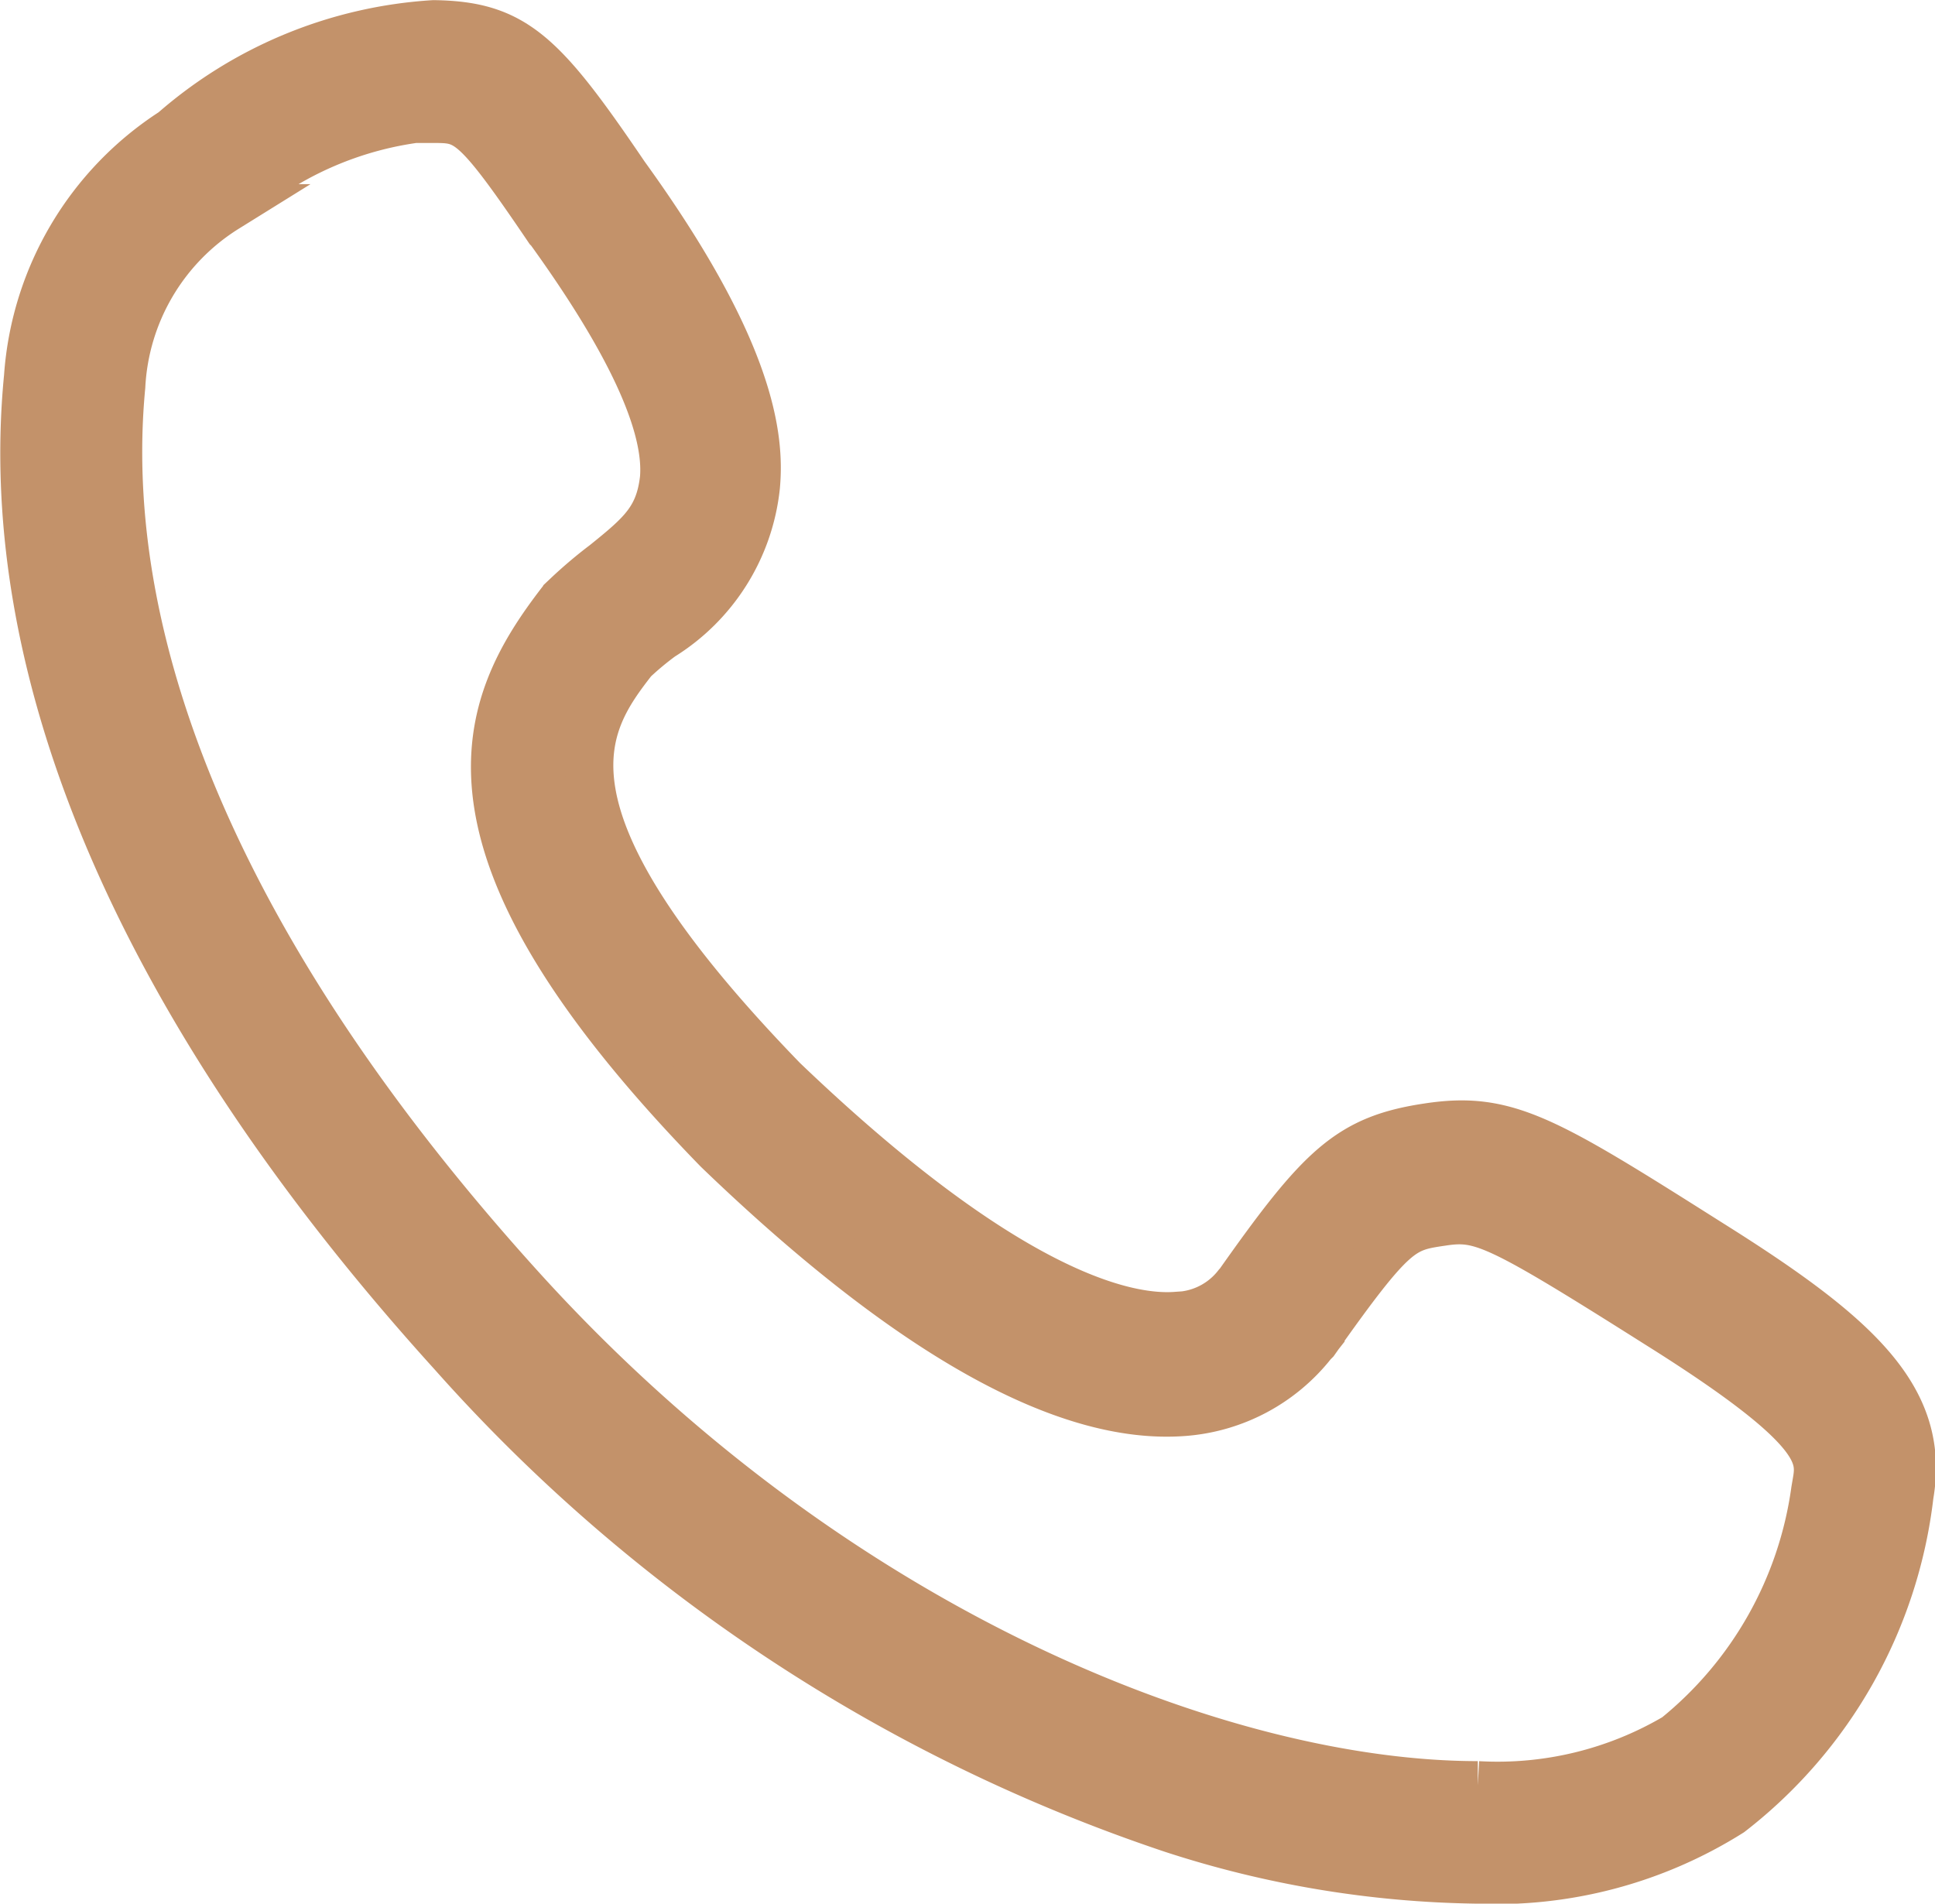
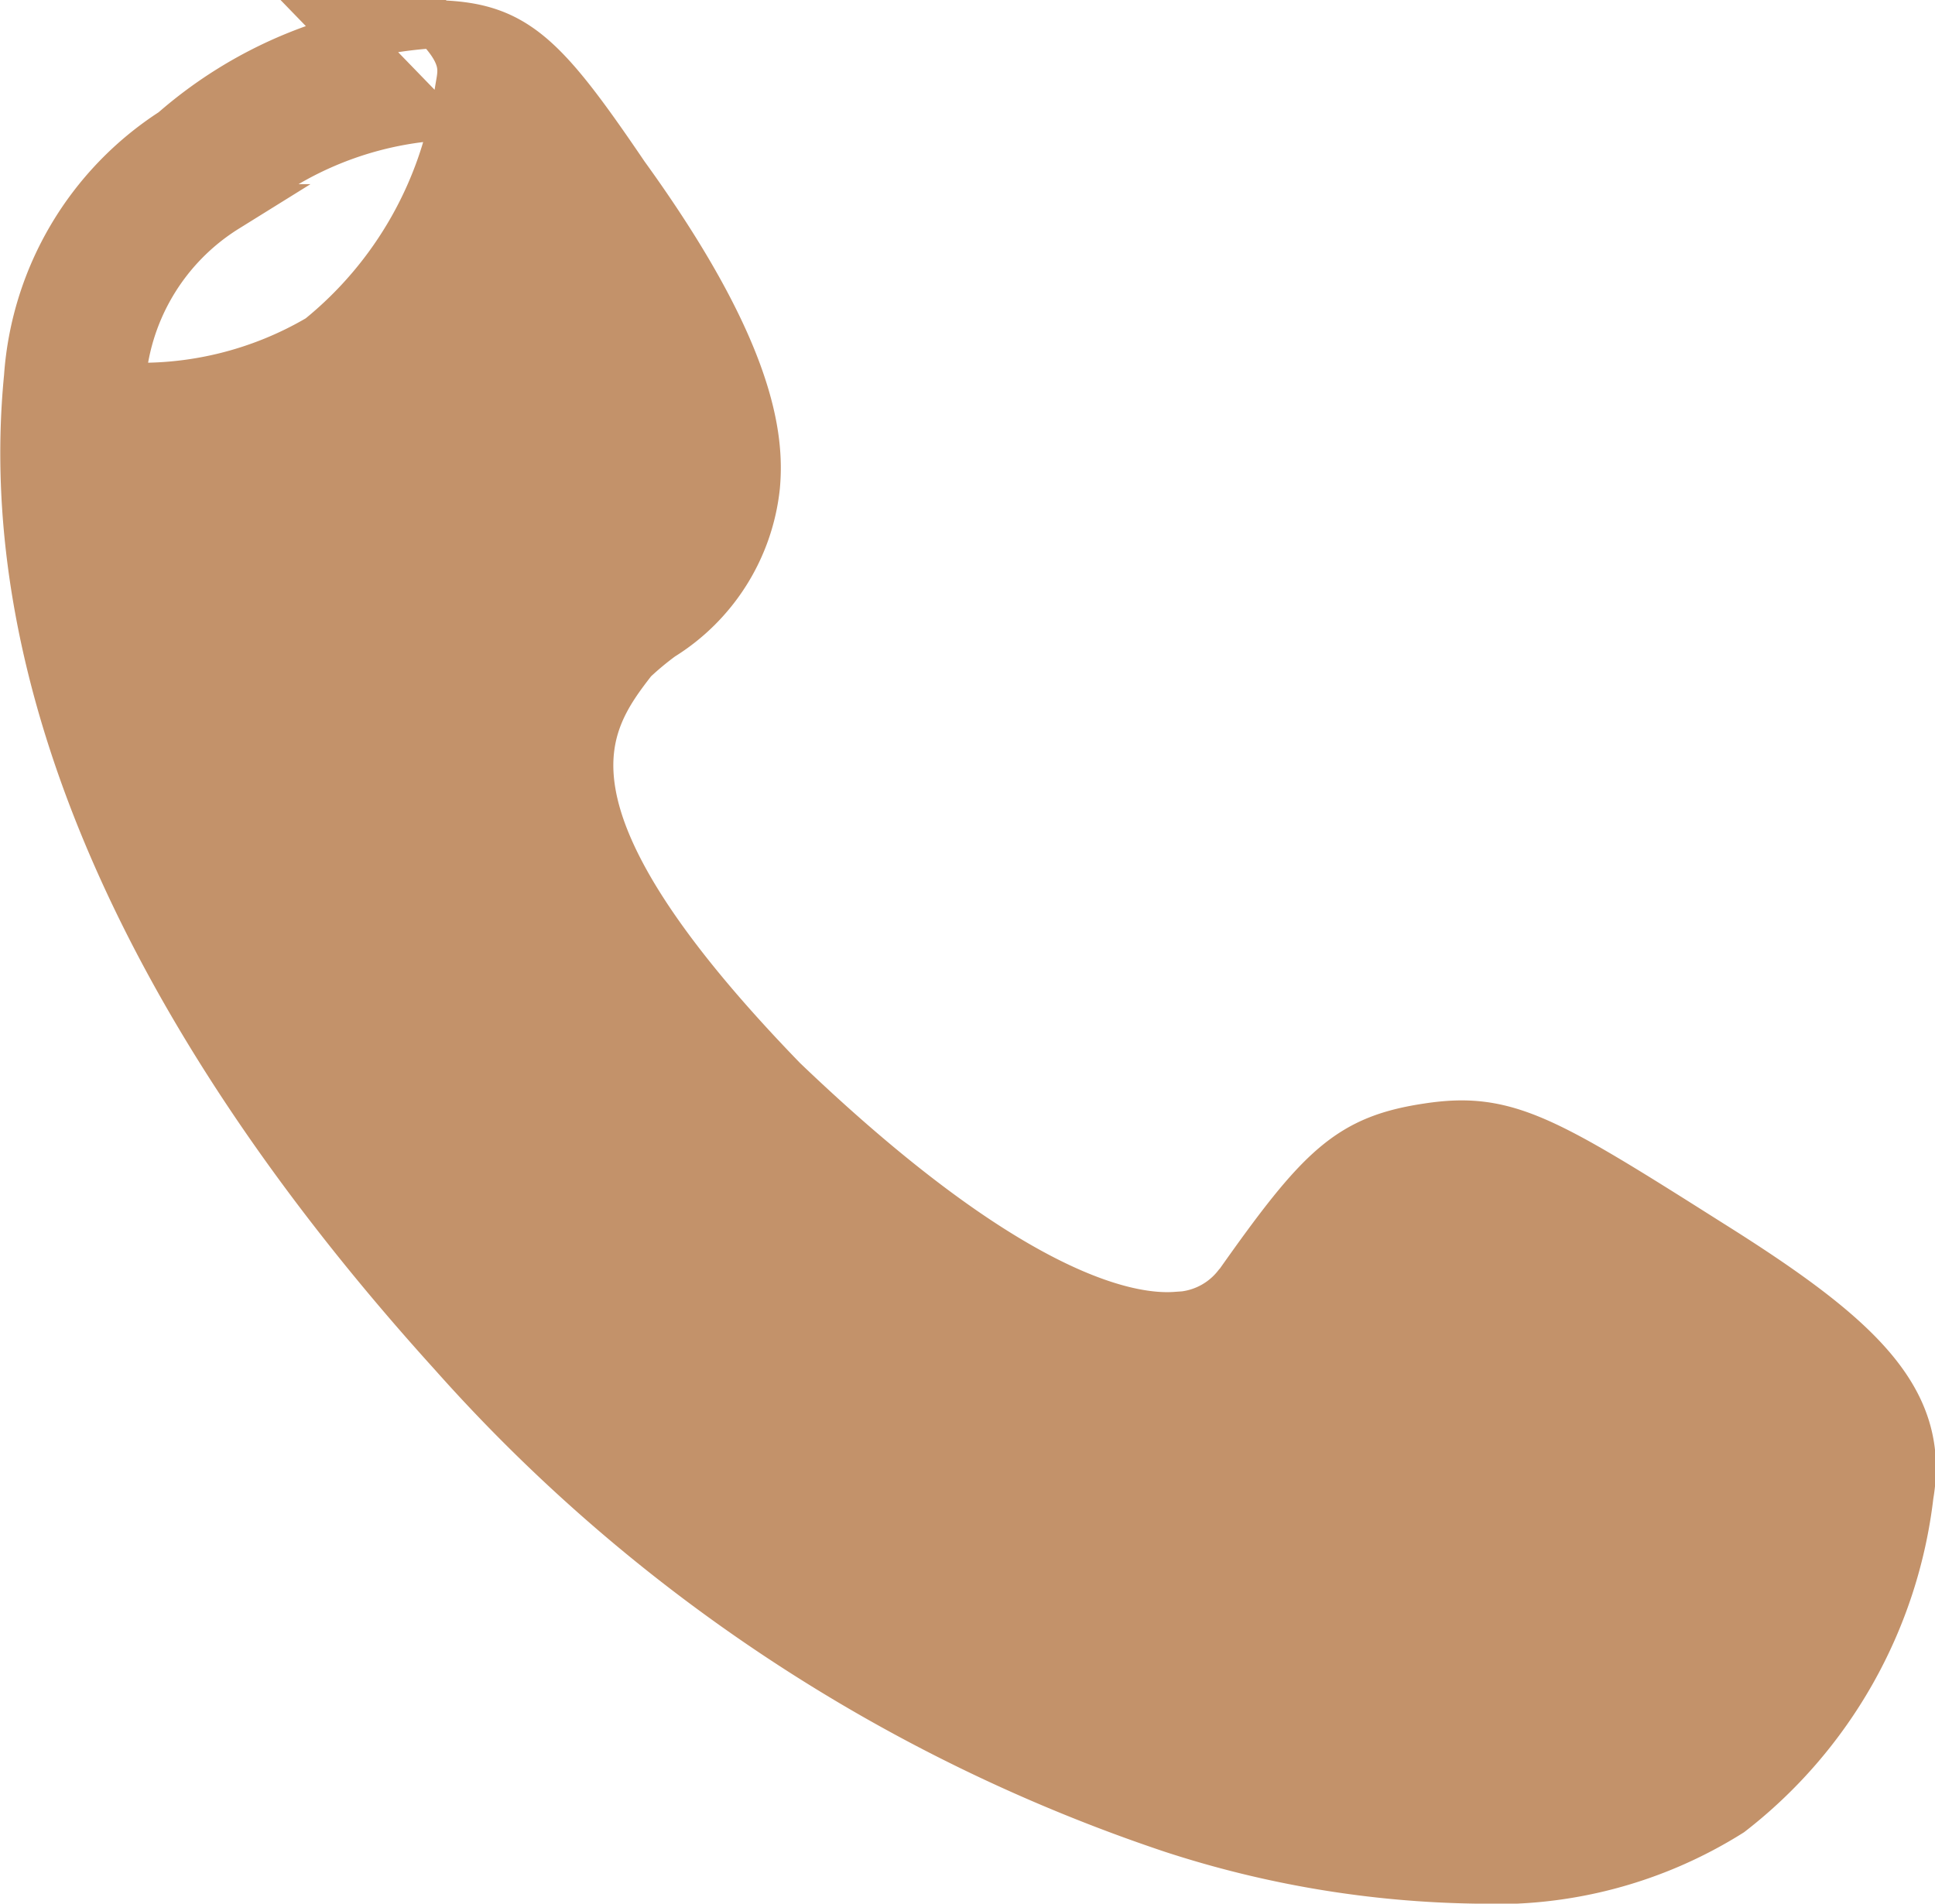
<svg xmlns="http://www.w3.org/2000/svg" width="28.162" height="27.706" viewBox="0 0 28.162 27.706">
-   <path id="路径_1541" data-name="路径 1541" d="M115.612,128.318a14.909,14.909,0,0,1-4.412-.738,24.344,24.344,0,0,1-10.472-6.918c-4.464-4.927-6.609-9.837-6.18-14.215a4.629,4.629,0,0,1,2.112-3.571,6.35,6.35,0,0,1,3.794-1.562c1.167.017,1.579.429,2.781,2.2,1.837,2.541,1.974,3.811,1.906,4.532a2.934,2.934,0,0,1-1.373,2.18,4.362,4.362,0,0,0-.412.343c-.721.927-1.614,2.2,2.18,6.112,3.245,3.107,4.979,3.485,5.717,3.433a1.155,1.155,0,0,0,.893-.446l.017-.017c1.2-1.7,1.614-2.112,2.764-2.283,1.133-.172,1.7.172,4.086,1.682,2.163,1.356,3.159,2.266,2.918,3.674a6.847,6.847,0,0,1-2.609,4.618A6.4,6.4,0,0,1,115.612,128.318ZM100.367,102.67a5.07,5.07,0,0,0-2.9,1.288l-.034.034a3.245,3.245,0,0,0-1.528,2.592c-.378,3.966,1.631,8.515,5.837,13.15,4.567,5.03,10.232,7.21,13.906,7.21a5.114,5.114,0,0,0,2.884-.7,5.6,5.6,0,0,0,2.026-3.588l.017-.1c.069-.395.137-.79-2.3-2.318-2.335-1.476-2.575-1.579-3.142-1.494-.584.086-.7.1-1.854,1.734l-.034.034a2.642,2.642,0,0,1-1.871,1c-1.734.137-4.017-1.15-6.781-3.811l-.017-.017c-4.343-4.464-3.433-6.455-2.266-7.966l.086-.086a6.563,6.563,0,0,1,.549-.464c.532-.429.79-.652.858-1.236.069-.79-.5-2.009-1.665-3.622l-.017-.017c-1.082-1.6-1.185-1.6-1.682-1.6a.13.13,0,0,0-.069-.017Z" transform="translate(-94.14 -100.962)" fill="#c3926a" stroke="#c3926a" stroke-width="0.7" />
+   <path id="路径_1541" data-name="路径 1541" d="M115.612,128.318a14.909,14.909,0,0,1-4.412-.738,24.344,24.344,0,0,1-10.472-6.918c-4.464-4.927-6.609-9.837-6.18-14.215a4.629,4.629,0,0,1,2.112-3.571,6.35,6.35,0,0,1,3.794-1.562c1.167.017,1.579.429,2.781,2.2,1.837,2.541,1.974,3.811,1.906,4.532a2.934,2.934,0,0,1-1.373,2.18,4.362,4.362,0,0,0-.412.343c-.721.927-1.614,2.2,2.18,6.112,3.245,3.107,4.979,3.485,5.717,3.433a1.155,1.155,0,0,0,.893-.446l.017-.017c1.2-1.7,1.614-2.112,2.764-2.283,1.133-.172,1.7.172,4.086,1.682,2.163,1.356,3.159,2.266,2.918,3.674a6.847,6.847,0,0,1-2.609,4.618A6.4,6.4,0,0,1,115.612,128.318ZM100.367,102.67a5.07,5.07,0,0,0-2.9,1.288l-.034.034a3.245,3.245,0,0,0-1.528,2.592a5.114,5.114,0,0,0,2.884-.7,5.6,5.6,0,0,0,2.026-3.588l.017-.1c.069-.395.137-.79-2.3-2.318-2.335-1.476-2.575-1.579-3.142-1.494-.584.086-.7.1-1.854,1.734l-.034.034a2.642,2.642,0,0,1-1.871,1c-1.734.137-4.017-1.15-6.781-3.811l-.017-.017c-4.343-4.464-3.433-6.455-2.266-7.966l.086-.086a6.563,6.563,0,0,1,.549-.464c.532-.429.79-.652.858-1.236.069-.79-.5-2.009-1.665-3.622l-.017-.017c-1.082-1.6-1.185-1.6-1.682-1.6a.13.13,0,0,0-.069-.017Z" transform="translate(-94.14 -100.962)" fill="#c3926a" stroke="#c3926a" stroke-width="0.7" />
</svg>